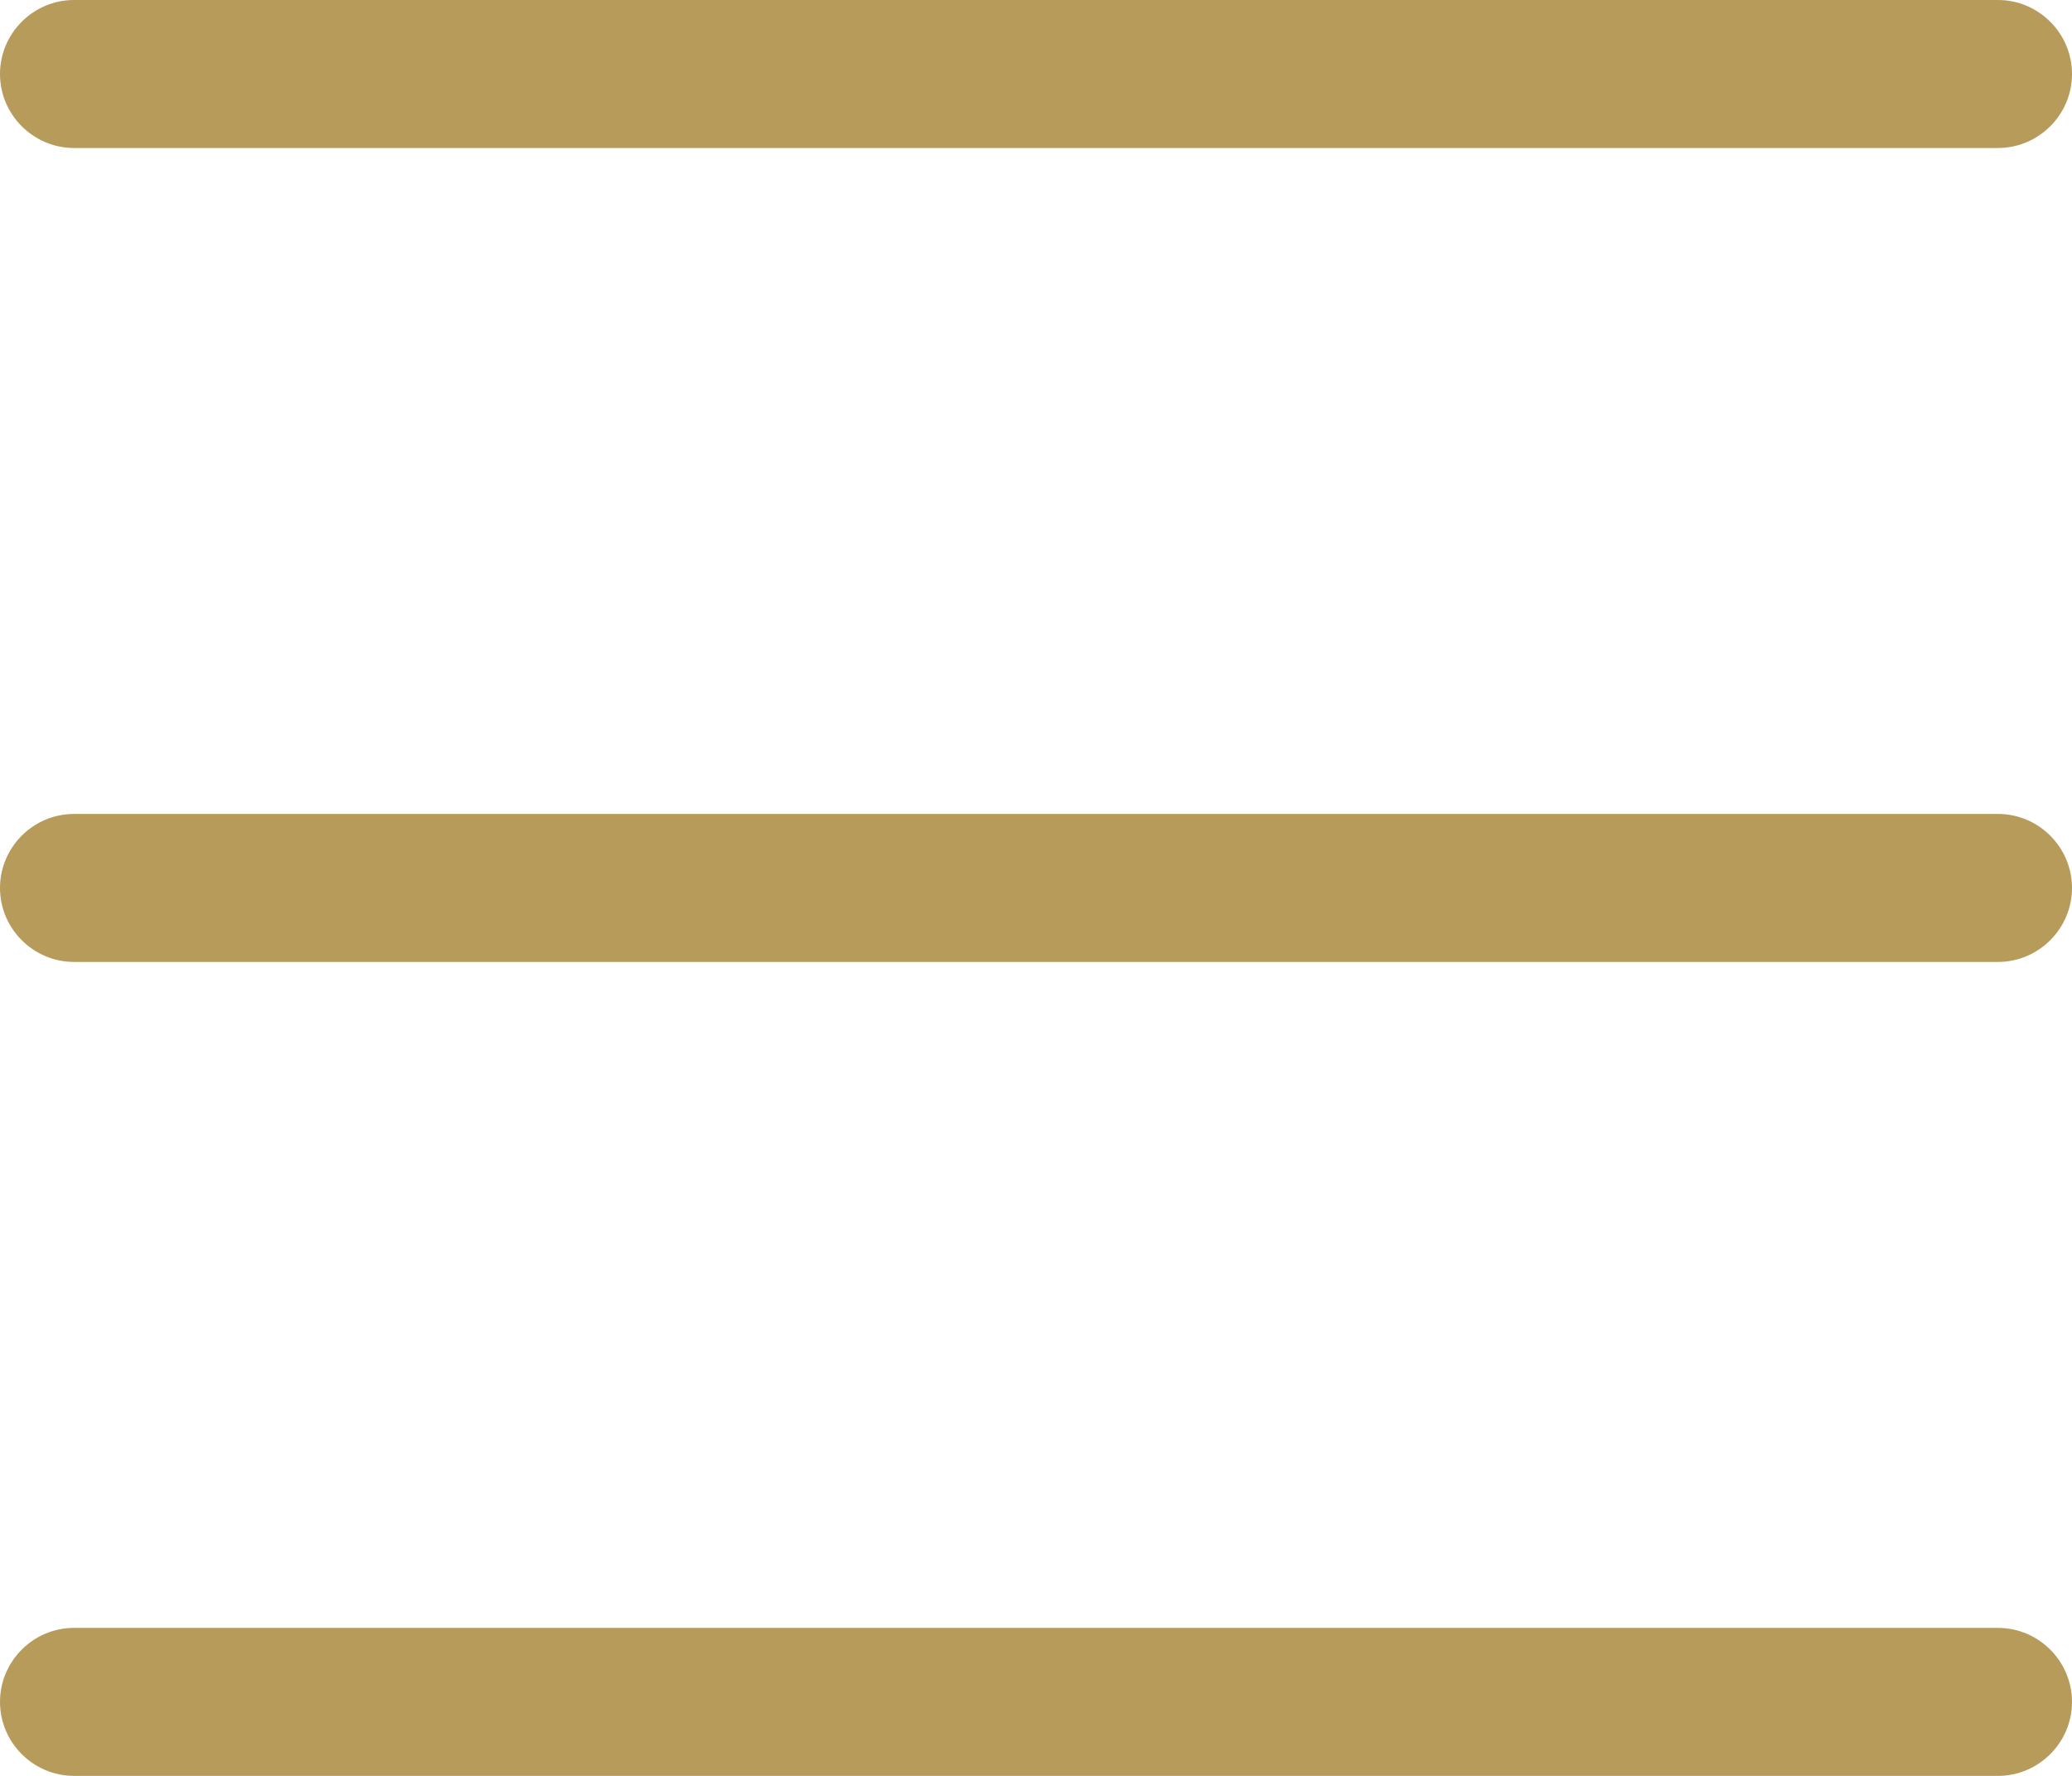
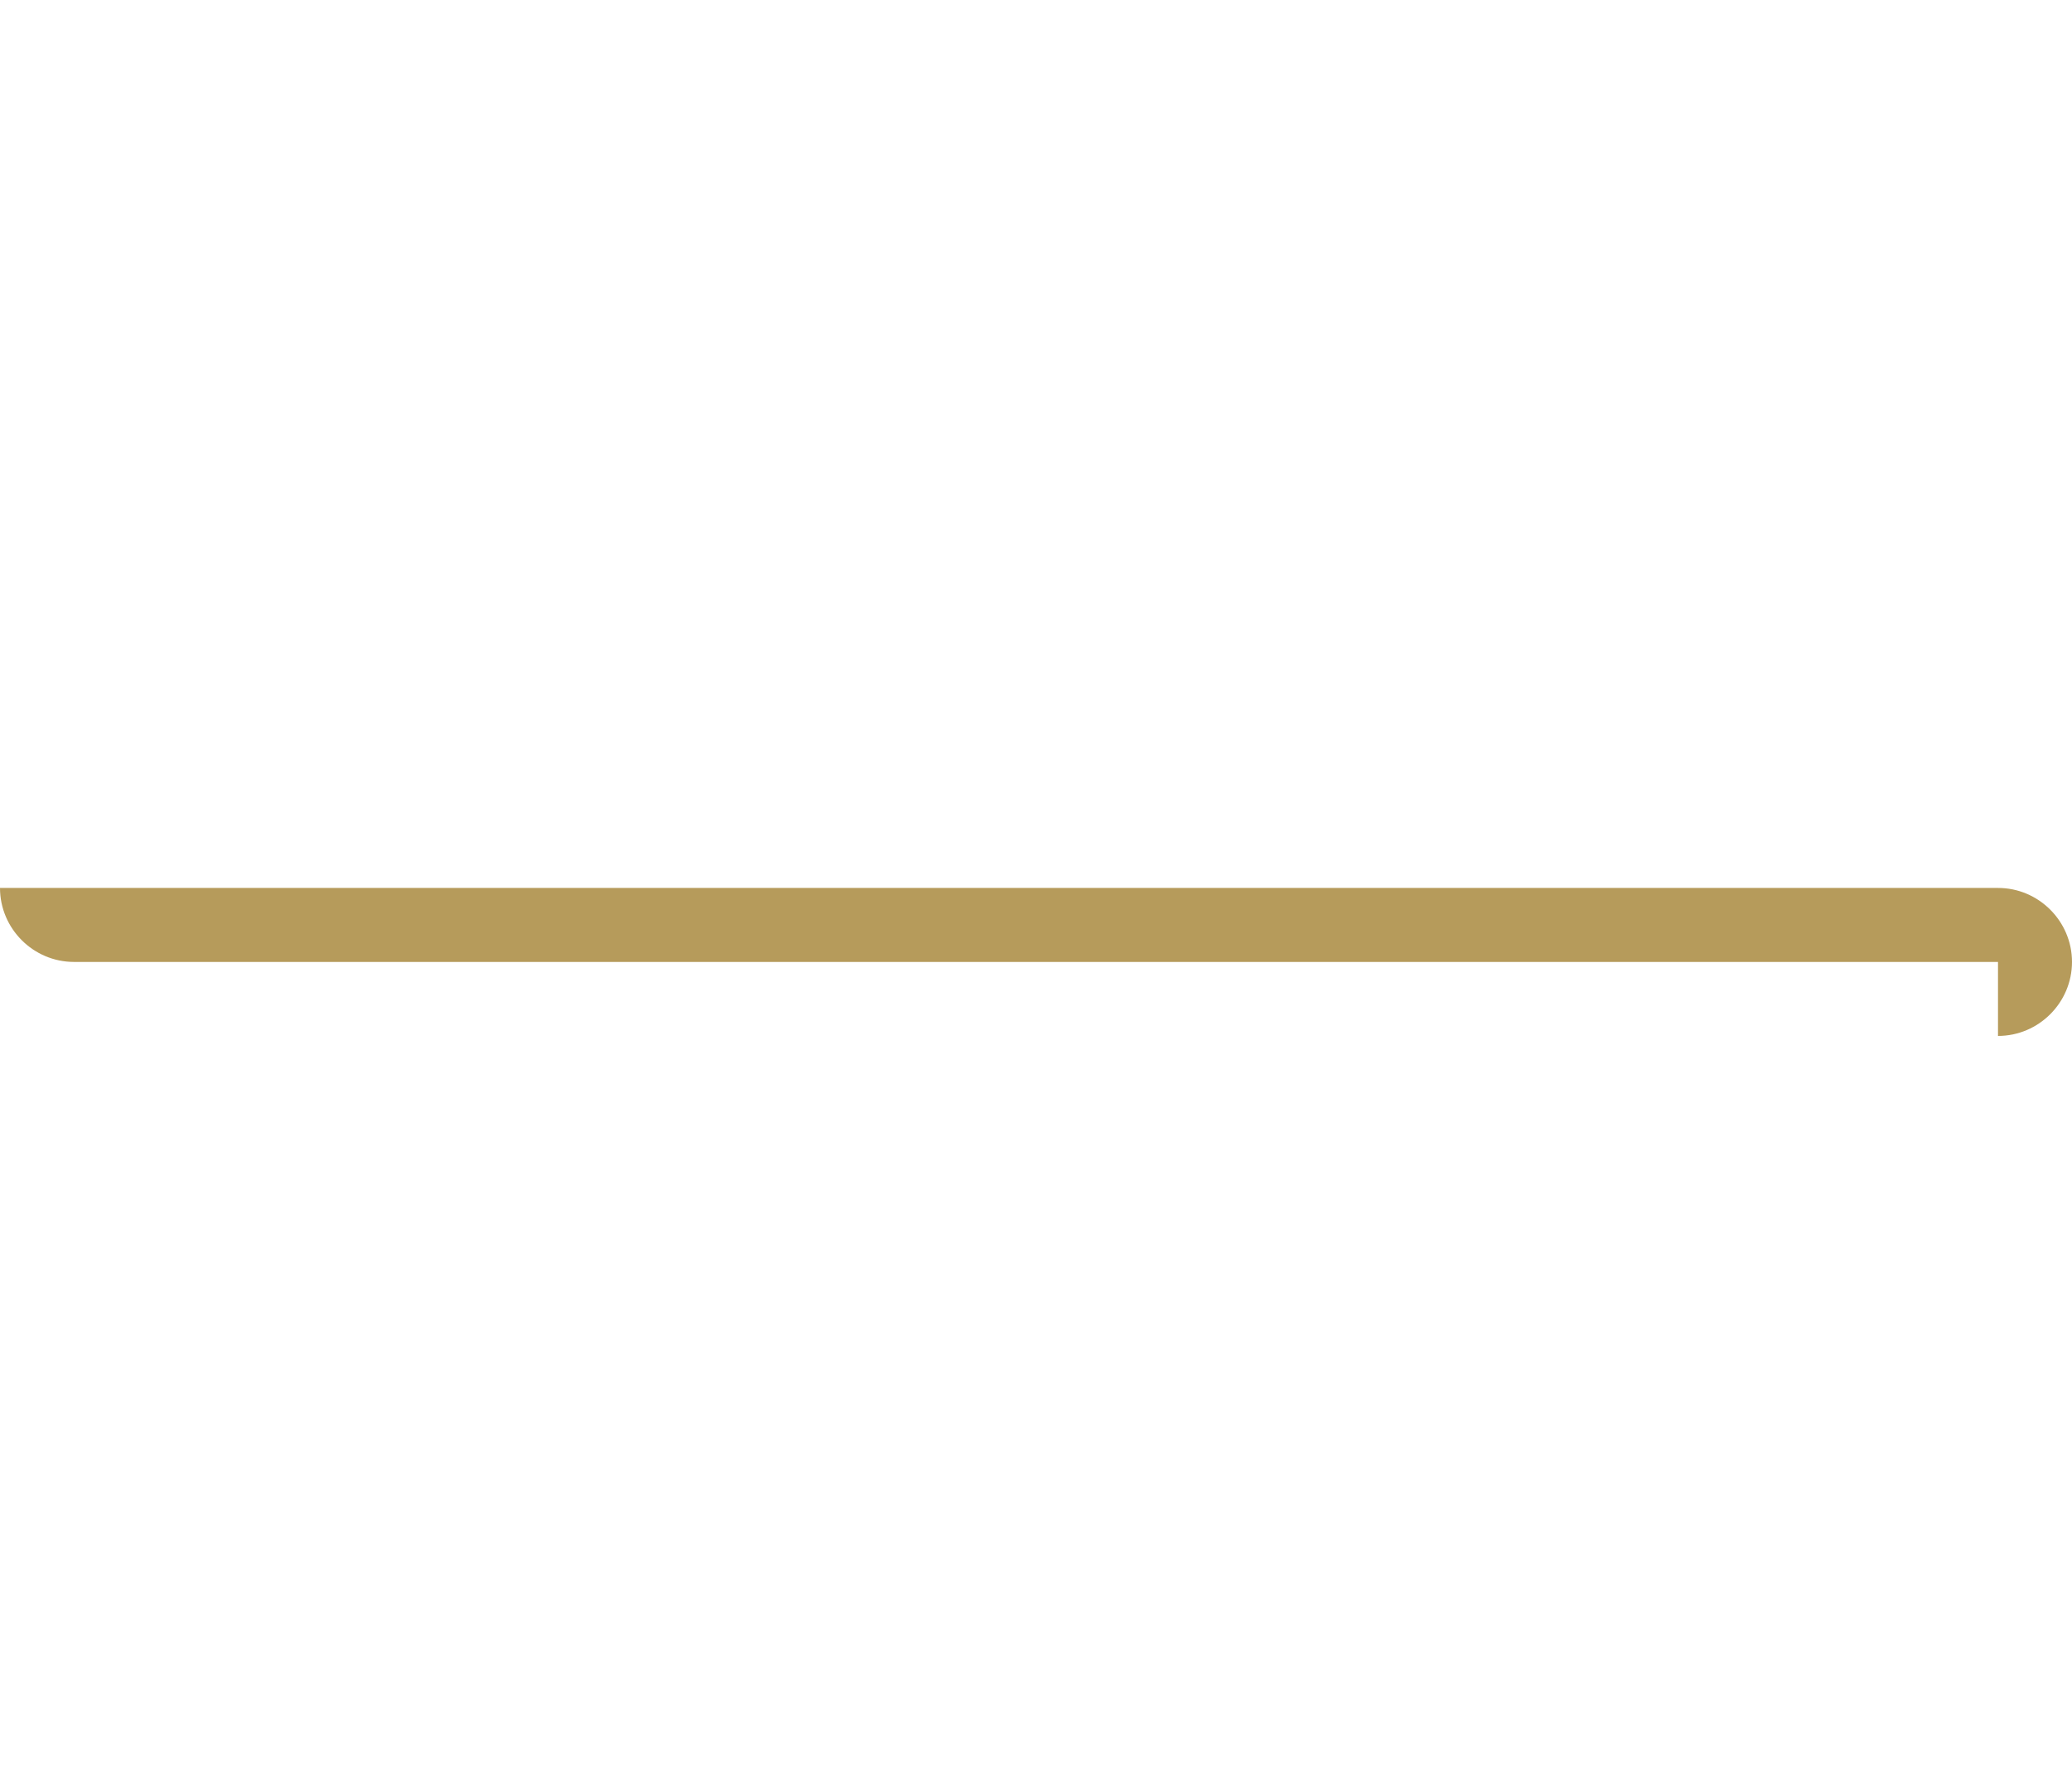
<svg xmlns="http://www.w3.org/2000/svg" id="Outline" viewBox="0 0 28 24">
  <defs>
    <style>      .cls-1 {        fill: none;      }      .cls-2 {        fill: #b69b5b;      }    </style>
  </defs>
  <rect class="cls-1" x="-6" y="-8" width="40" height="40" />
  <g>
-     <path class="cls-2" d="M27,2H1c-.55,0-1-.45-1-1S.45,0,1,0H27c.55,0,1,.45,1,1s-.45,1-1,1Z" />
-     <path class="cls-2" d="M27,13H1c-.55,0-1-.45-1-1s.45-1,1-1H27c.55,0,1,.45,1,1s-.45,1-1,1Z" />
-     <path class="cls-2" d="M27,24H1c-.55,0-1-.45-1-1s.45-1,1-1H27c.55,0,1,.45,1,1s-.45,1-1,1Z" />
+     <path class="cls-2" d="M27,13H1c-.55,0-1-.45-1-1H27c.55,0,1,.45,1,1s-.45,1-1,1Z" />
  </g>
</svg>